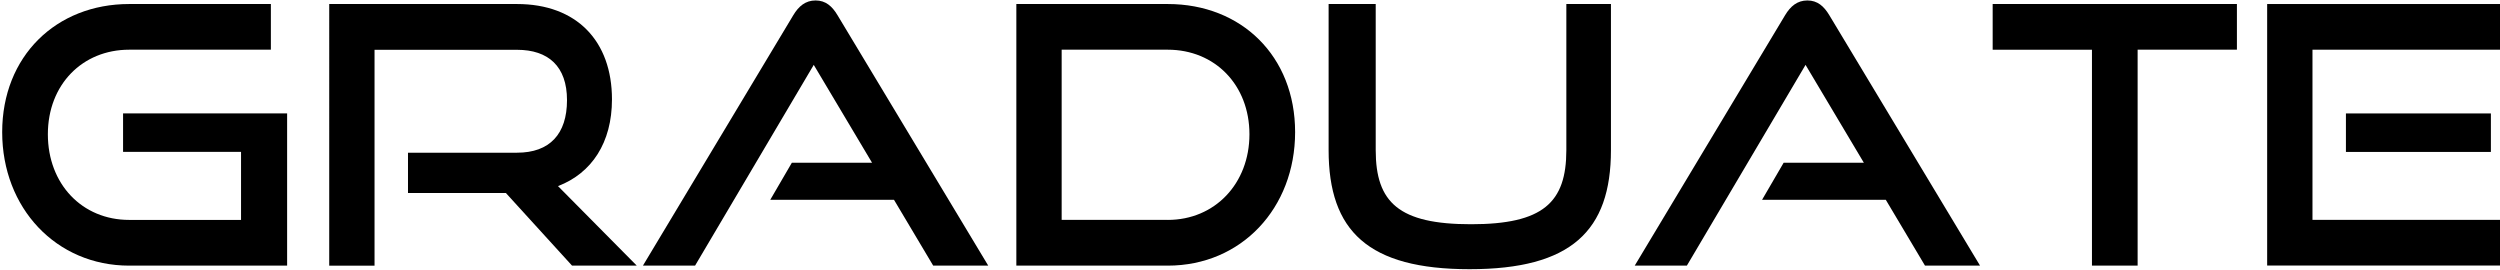
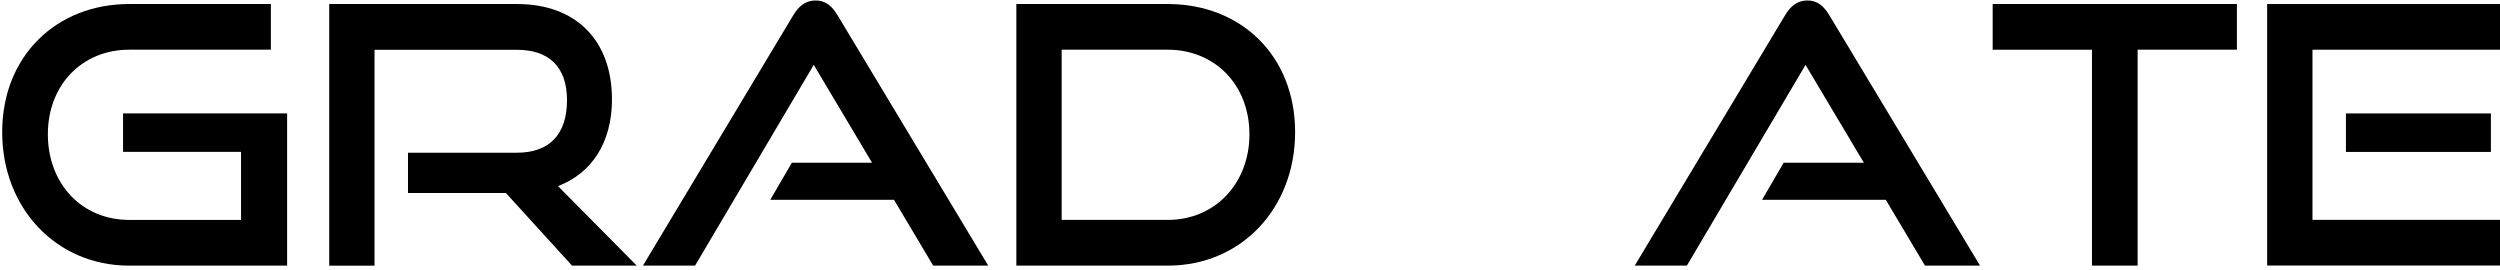
<svg xmlns="http://www.w3.org/2000/svg" id="_レイヤー_1" viewBox="0 0 491 53">
  <defs>
    <style>.cls-1{fill:none;}</style>
  </defs>
  <path d="M25.37,52.17C11.03,52.17.43,40.86.43,25.95S11.03.79,25.37.79h27.83v8.97h-27.83c-9.18,0-15.97,6.85-15.97,16.61s6.71,16.82,15.97,16.82h21.97v-13.36h-23.17v-7.56h32.22v29.89h-31.01Z" />
  <path d="M112.35,52.17l-13-14.27h-19.22v-7.91h21.41c6.43,0,9.82-3.67,9.82-10.32s-3.67-9.89-9.82-9.89h-27.98v42.4h-8.9V.79h36.88c11.73,0,18.65,7.28,18.65,18.73,0,8.48-3.96,14.49-10.6,17.03l15.47,15.62h-12.72Z" />
  <path d="M183.28,52.17l-7.7-12.93h-24.3l4.24-7.28h15.75l-11.45-19.22-23.31,39.43h-10.24L155.8,2.99c1.06-1.77,2.4-2.9,4.38-2.9s3.25,1.13,4.31,2.9l29.6,49.18h-10.81Z" />
  <path d="M199.61,52.17V.79h29.74c14.48,0,25.01,10.25,25.01,25.16s-10.53,26.22-25.01,26.22h-29.74ZM229.35,43.19c9.25,0,16.04-7.14,16.04-16.82s-6.78-16.61-16.04-16.61h-20.84v33.42h20.84Z" />
-   <path d="M307.63.79h8.76v28.69c0,15.9-7.84,23.39-27.76,23.39s-27.69-7.49-27.69-23.39V.79h9.25v28.69c0,10.32,4.59,14.56,18.72,14.56s18.72-4.24,18.72-14.56V.79Z" />
  <path d="M378.07,52.17l-7.7-12.93h-24.3l4.24-7.28h15.75l-11.45-19.22-23.31,39.43h-10.24l29.53-49.18c1.06-1.77,2.4-2.9,4.38-2.9s3.25,1.13,4.31,2.9l29.6,49.18h-10.81Z" />
  <path d="M410.86,52.17V9.77h-19.5V.79h47.97v8.97h-19.5v42.4h-8.97Z" />
  <path d="M445.27,52.17V.79h45.85v8.97h-36.95v33.42h37.02v8.97h-45.92ZM460.74,29.84v-7.56h28.47v7.56h-28.47Z" />
  <rect class="cls-1" width="491" height="53" />
</svg>